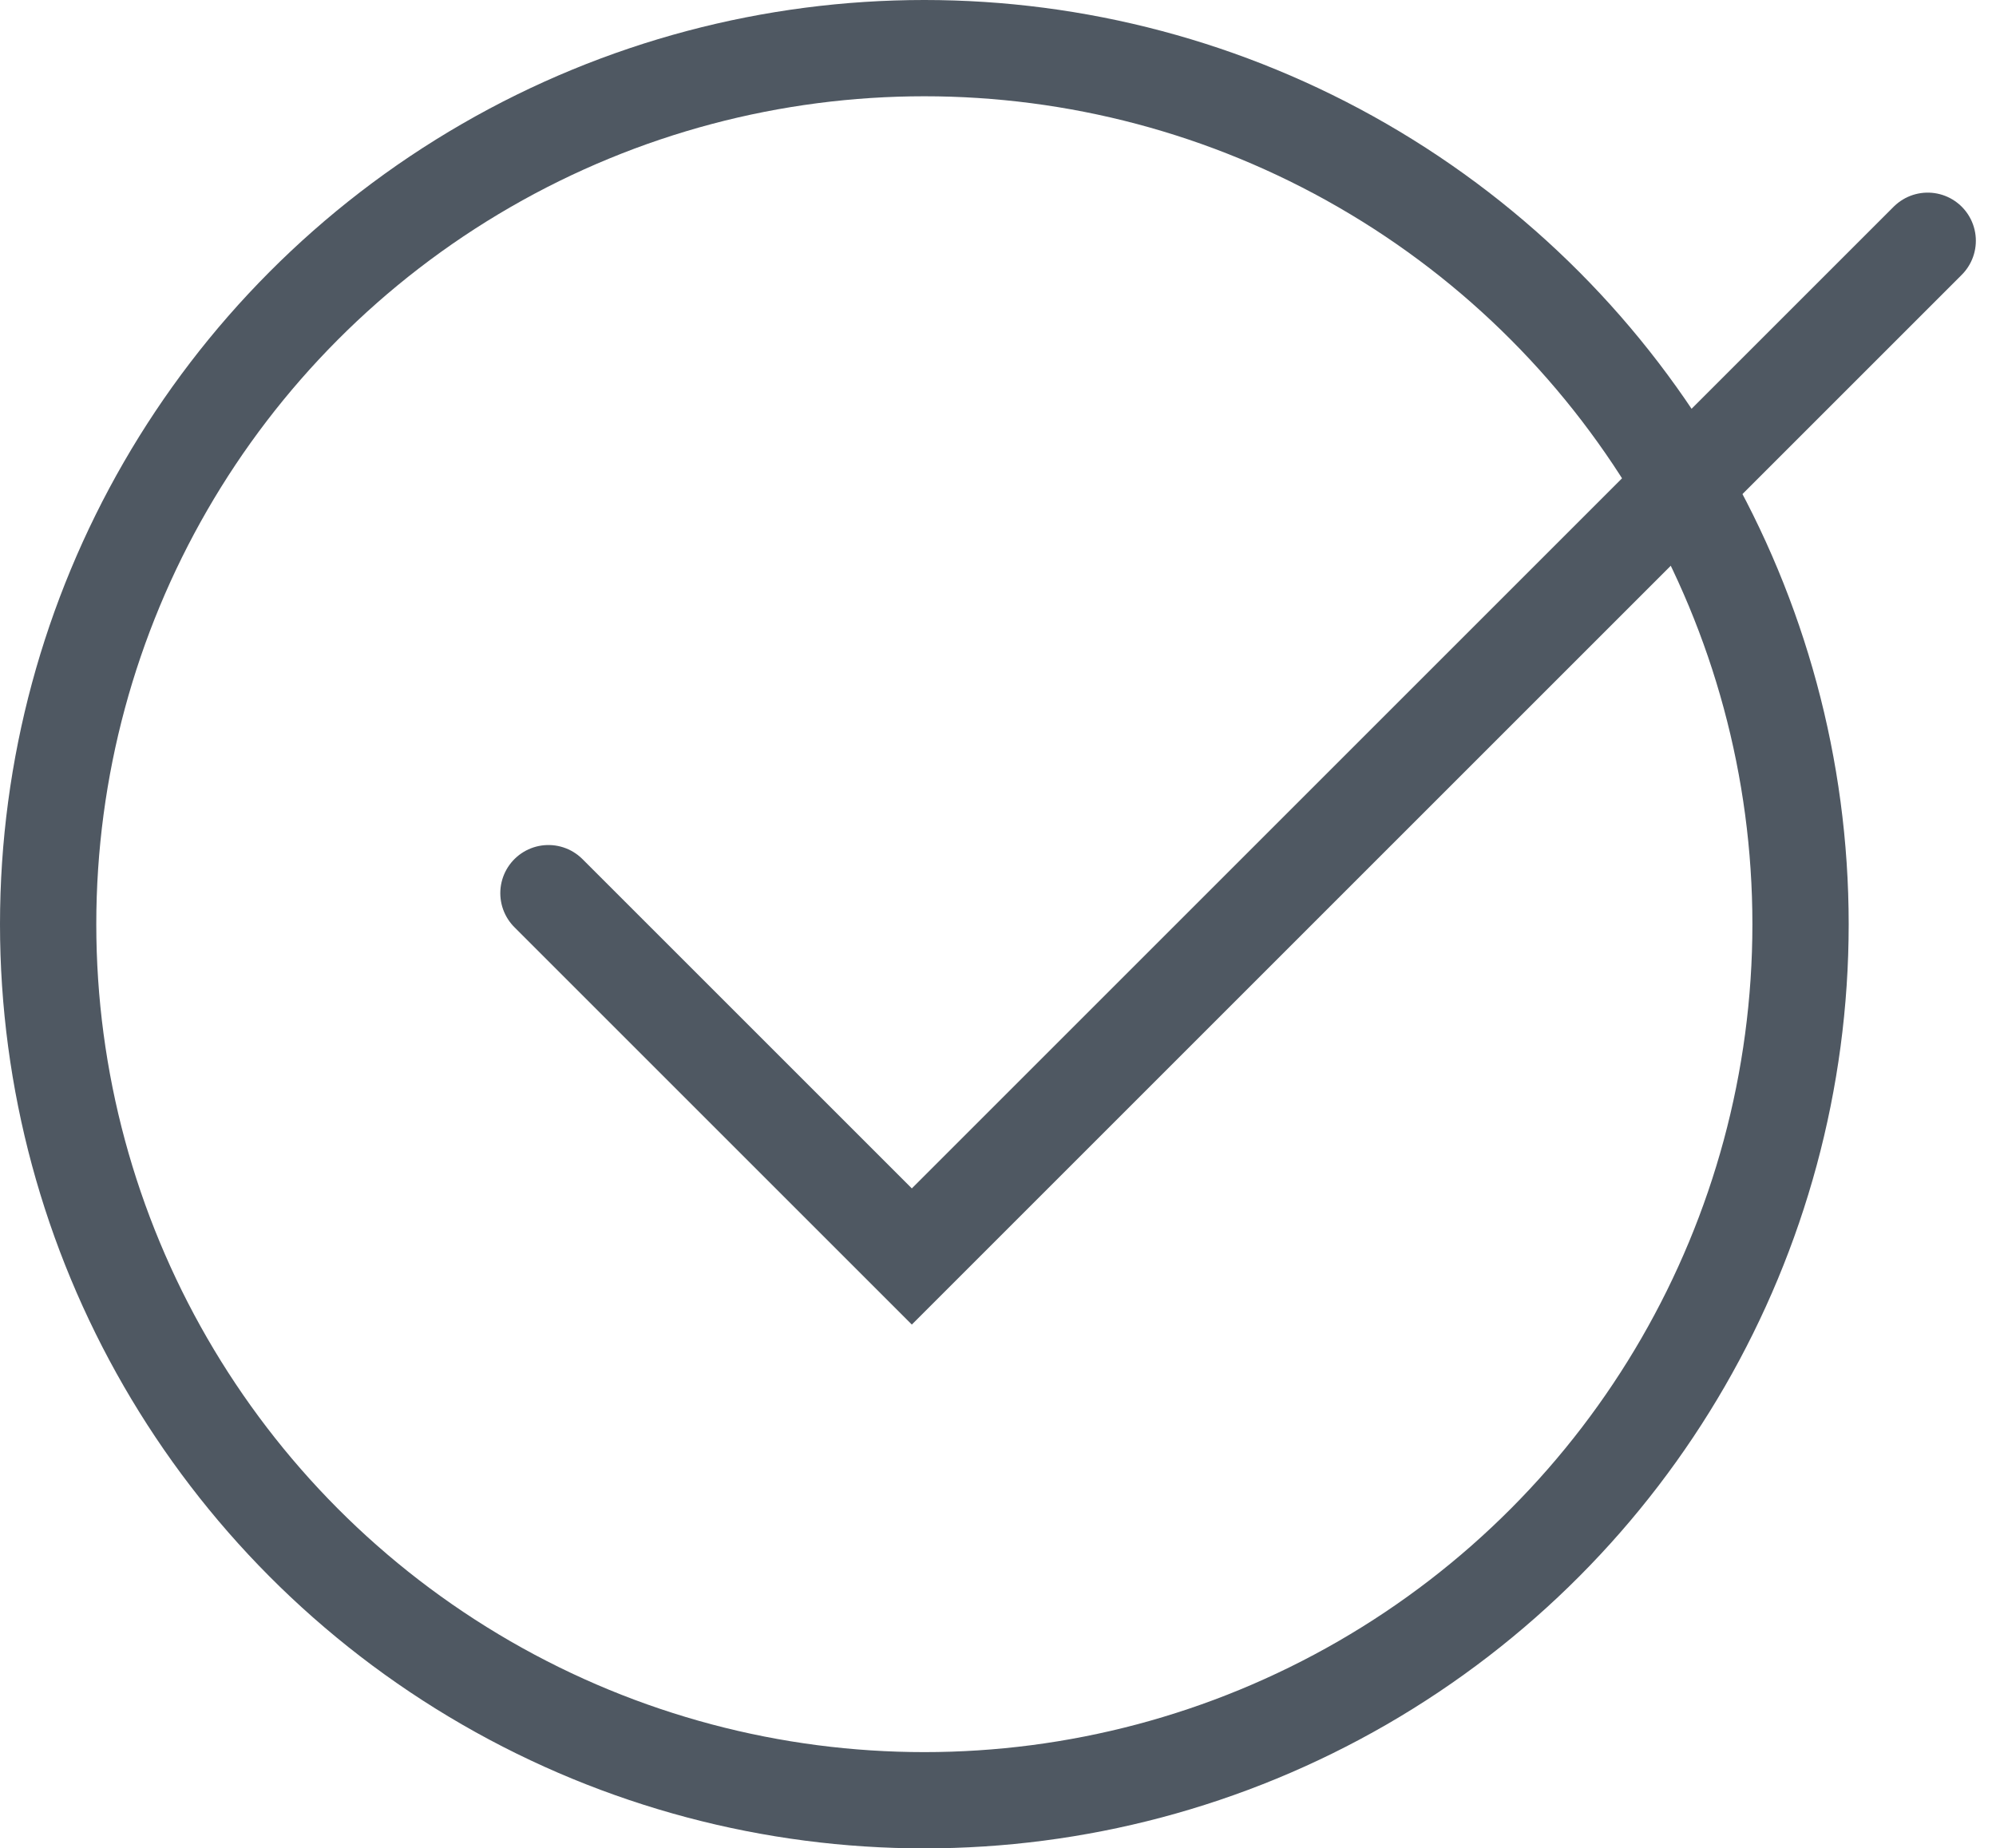
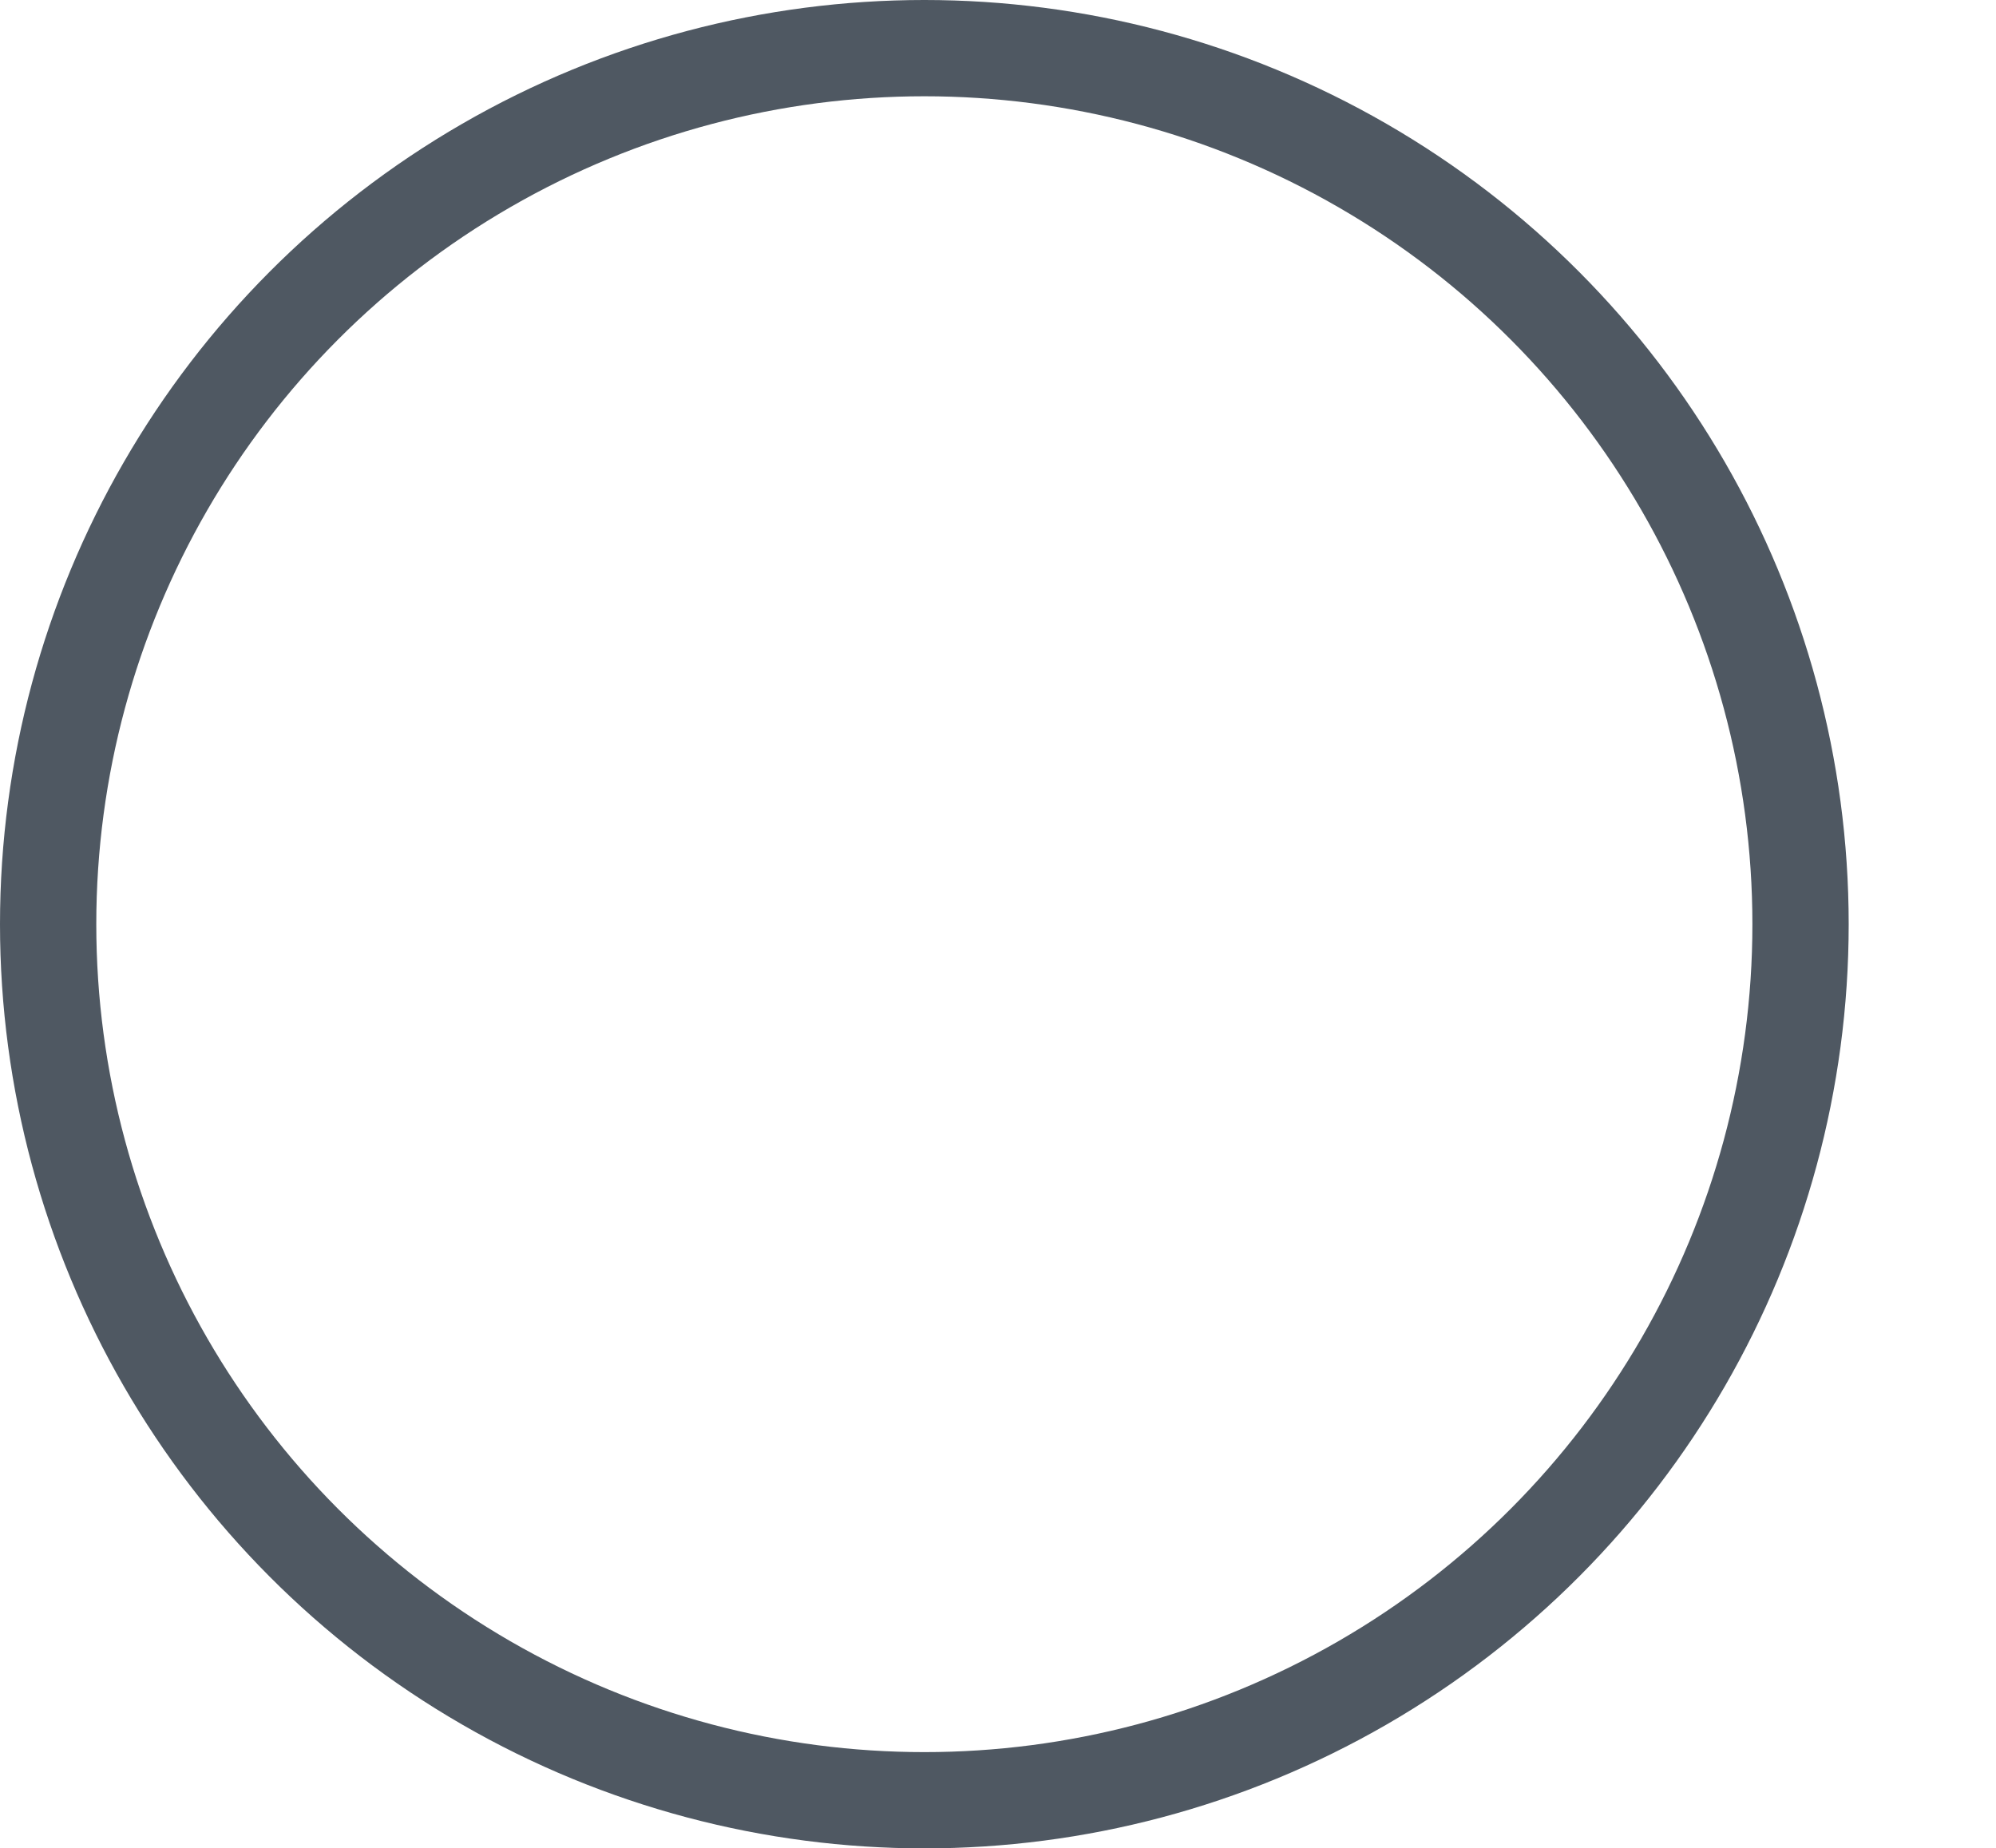
<svg xmlns="http://www.w3.org/2000/svg" width="51.825" height="48" viewBox="0 0 51.825 48">
  <g data-name="picto mise en service">
    <g data-name="Ellipse 25" style="stroke:#4f5862;stroke-width:2.5px;fill:none">
-       <circle cx="24" cy="24" r="24" style="stroke:none" />
      <circle cx="24" cy="24" r="22.75" style="fill:none" />
    </g>
-     <path data-name="Tracé 201" d="m318.3 2829.771 9.435 9.435 26.377-26.377" transform="translate(-304.06 -2806.577)" style="stroke-linecap:round;stroke:#4f5862;stroke-width:2.5px;fill:none" />
  </g>
</svg>